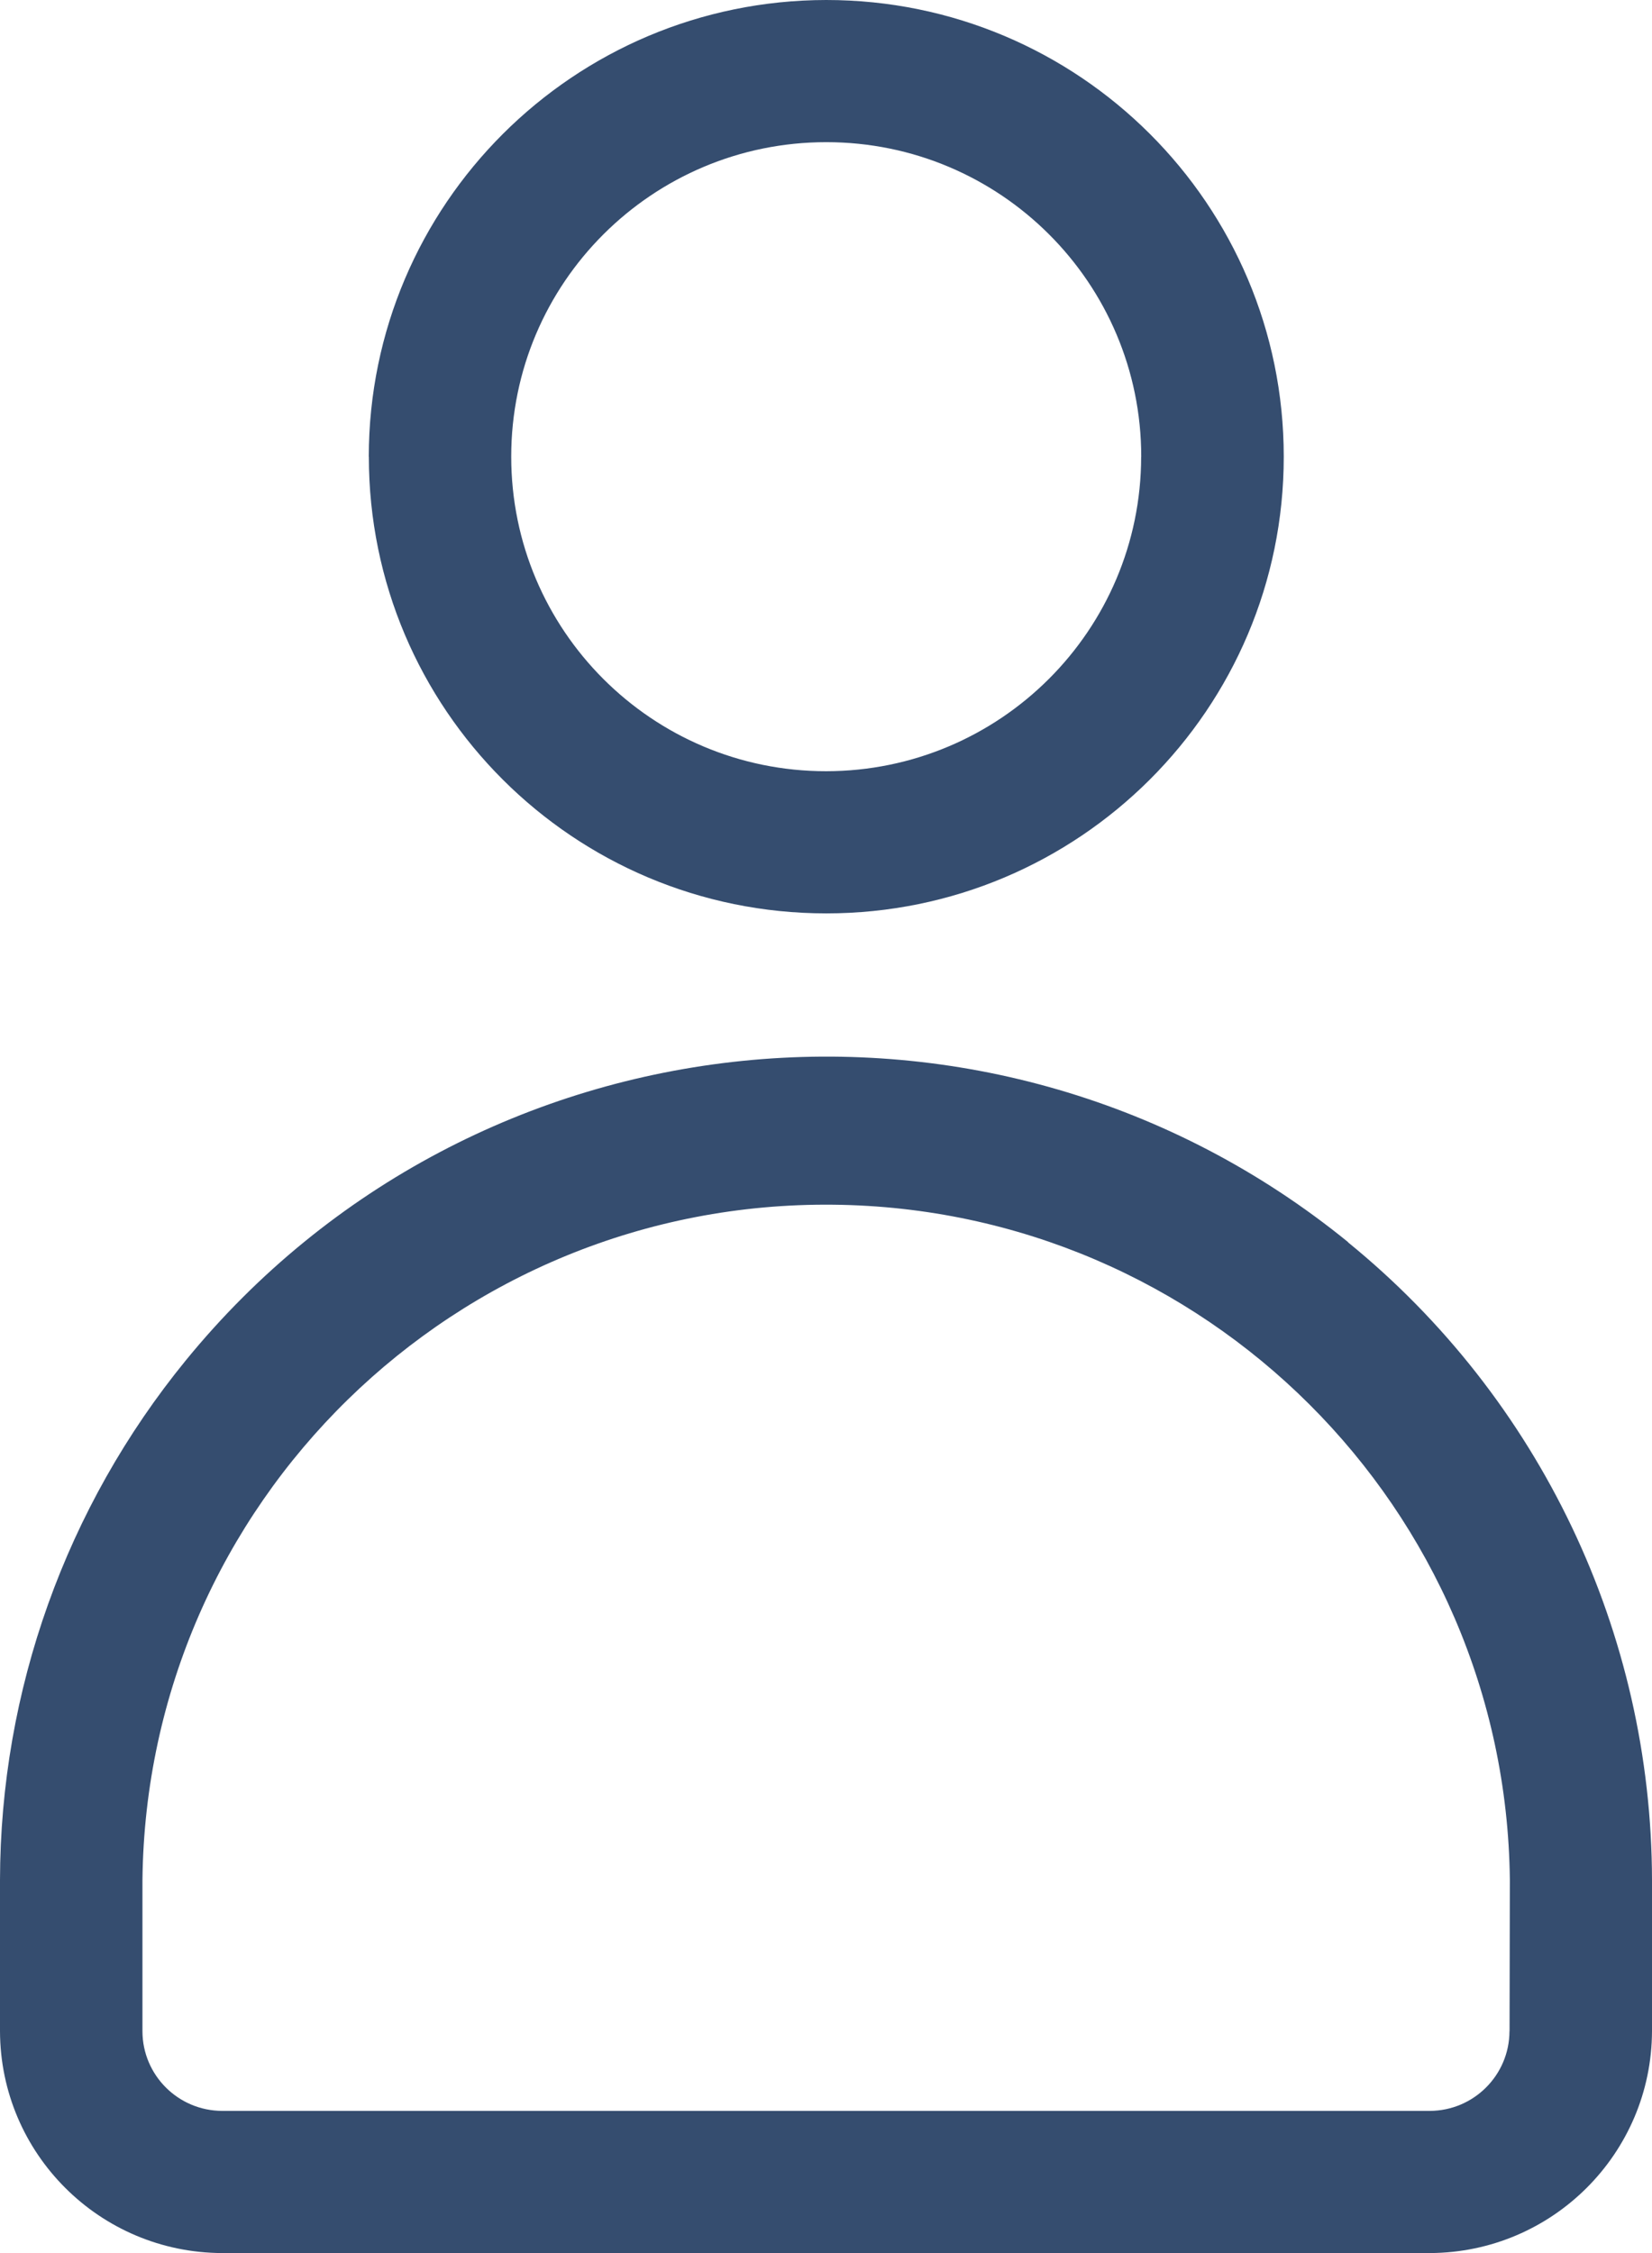
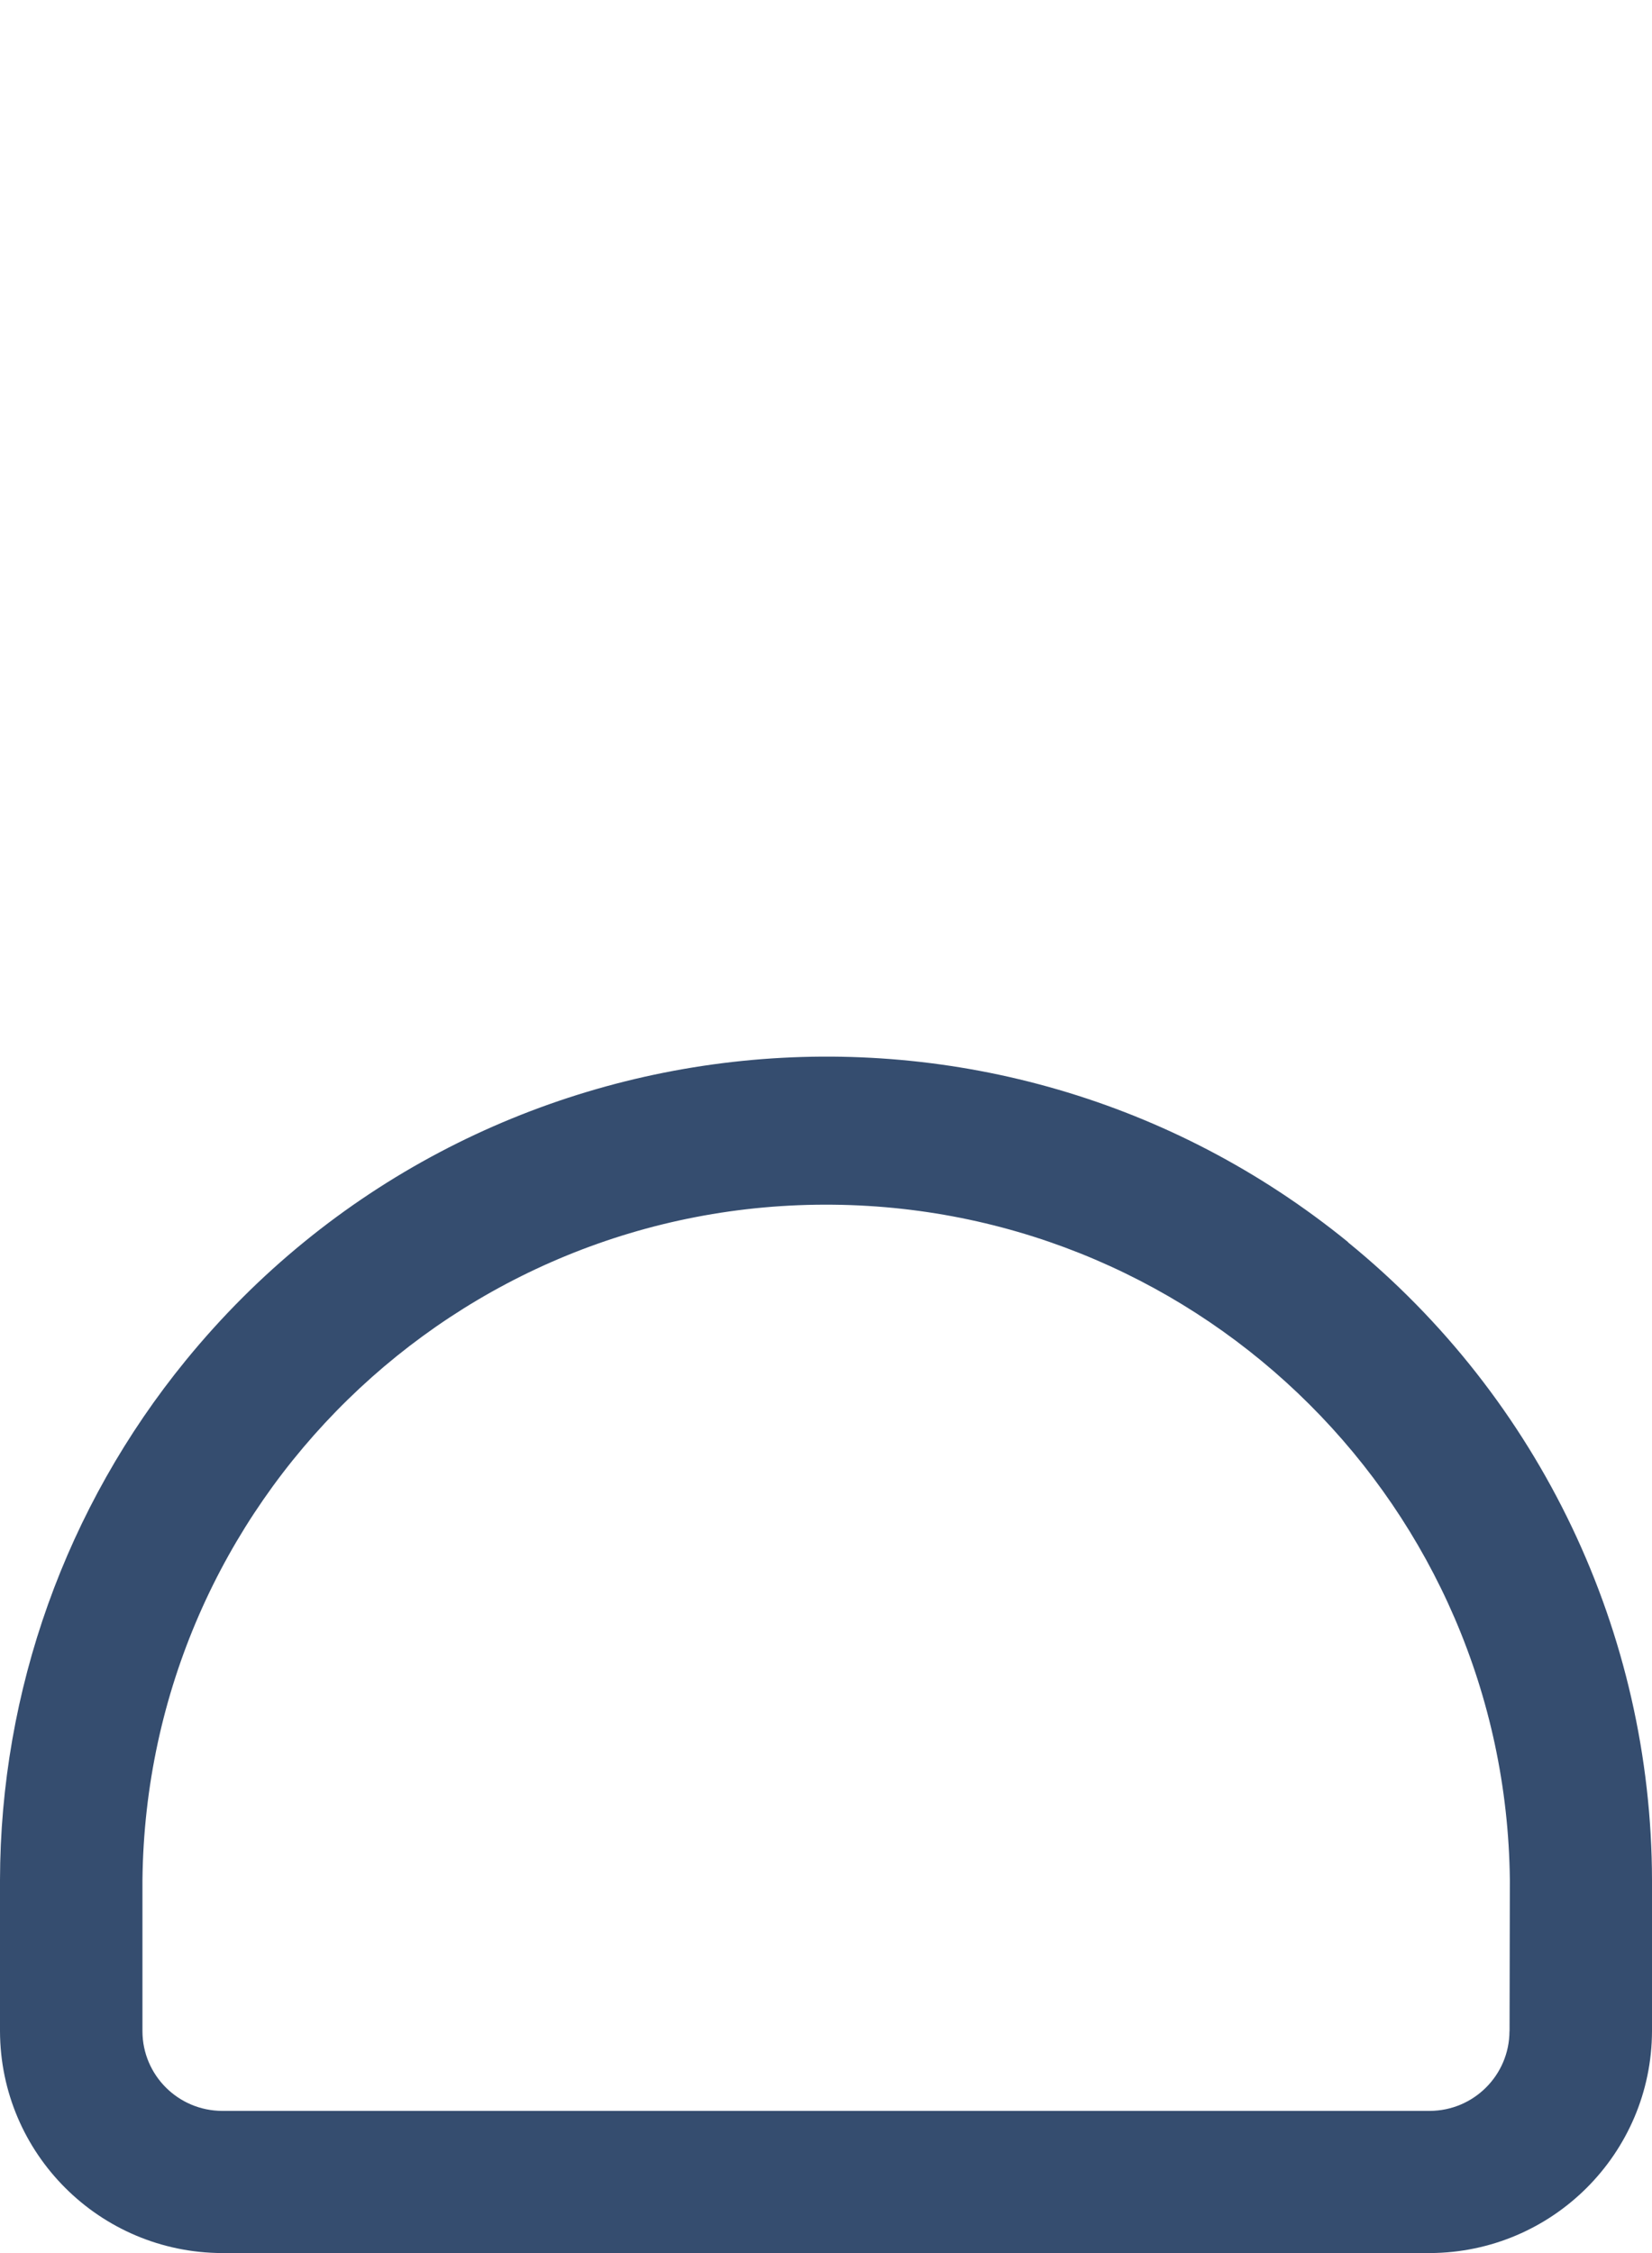
<svg xmlns="http://www.w3.org/2000/svg" id="b" width="22" height="30" viewBox="0 0 22 30">
  <g id="c">
    <path id="d" d="M17.954,16.54c-4.71-3.833-11.64-3.129-15.479,1.573C.878,20.068.004,22.513,0,25.035v2.011c.005,1.63,1.327,2.95,2.96,2.954h16.084c1.631-.007,2.951-1.327,2.956-2.955v-2.01c-.005-3.295-1.492-6.414-4.05-8.495M20.102,27.047c-.002.584-.476,1.058-1.061,1.06H2.958c-.585-.002-1.059-.475-1.061-1.059v-2.013c.053-5.02,4.173-9.047,9.201-8.994,4.951.052,8.953,4.044,9.009,8.987l-.004,2.018Z" fill="#354d6f" />
-     <path id="e" d="M4.912,6.081c0,3.359,2.727,6.081,6.092,6.081s6.092-2.723,6.092-6.081S14.368,0,11.003,0h0c-3.363.004-6.088,2.724-6.092,6.081M15.197,6.081c-.002,2.312-1.879,4.185-4.195,4.188h0c-2.317,0-4.194-1.876-4.194-4.189,0-2.313,1.879-4.187,4.196-4.187,2.316,0,4.194,1.875,4.194,4.188" fill="#354d6f" />
  </g>
</svg>